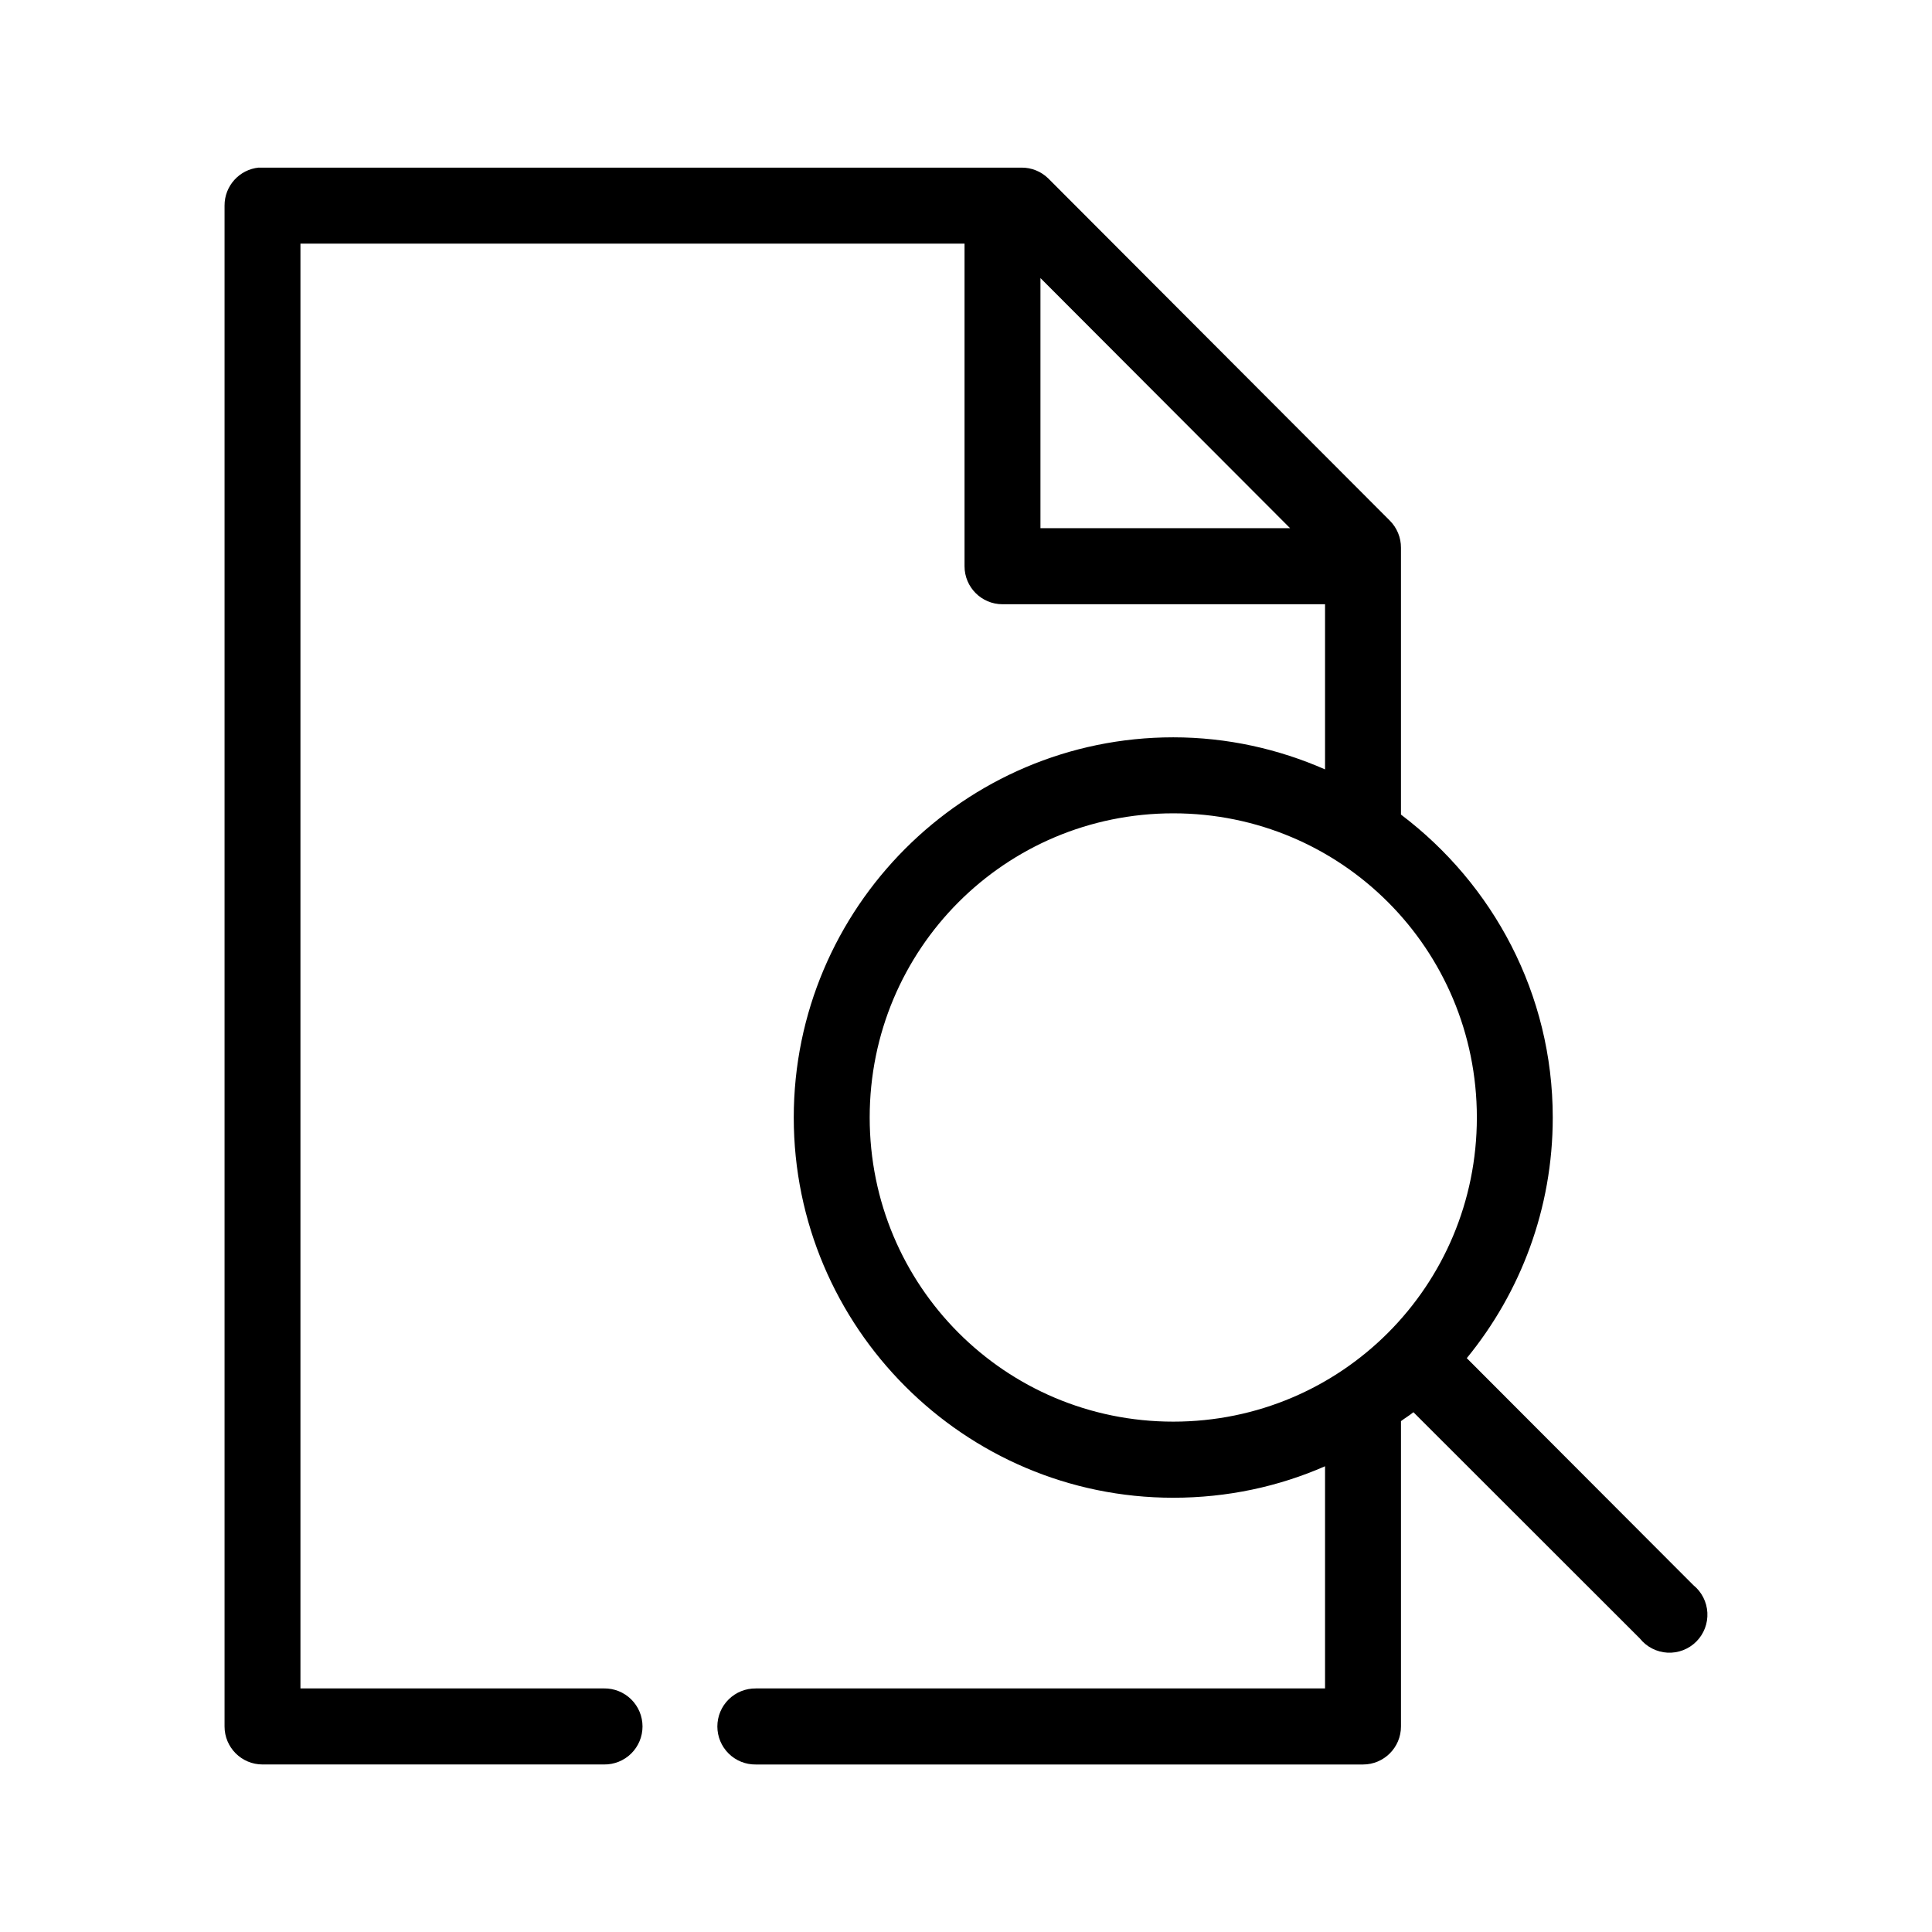
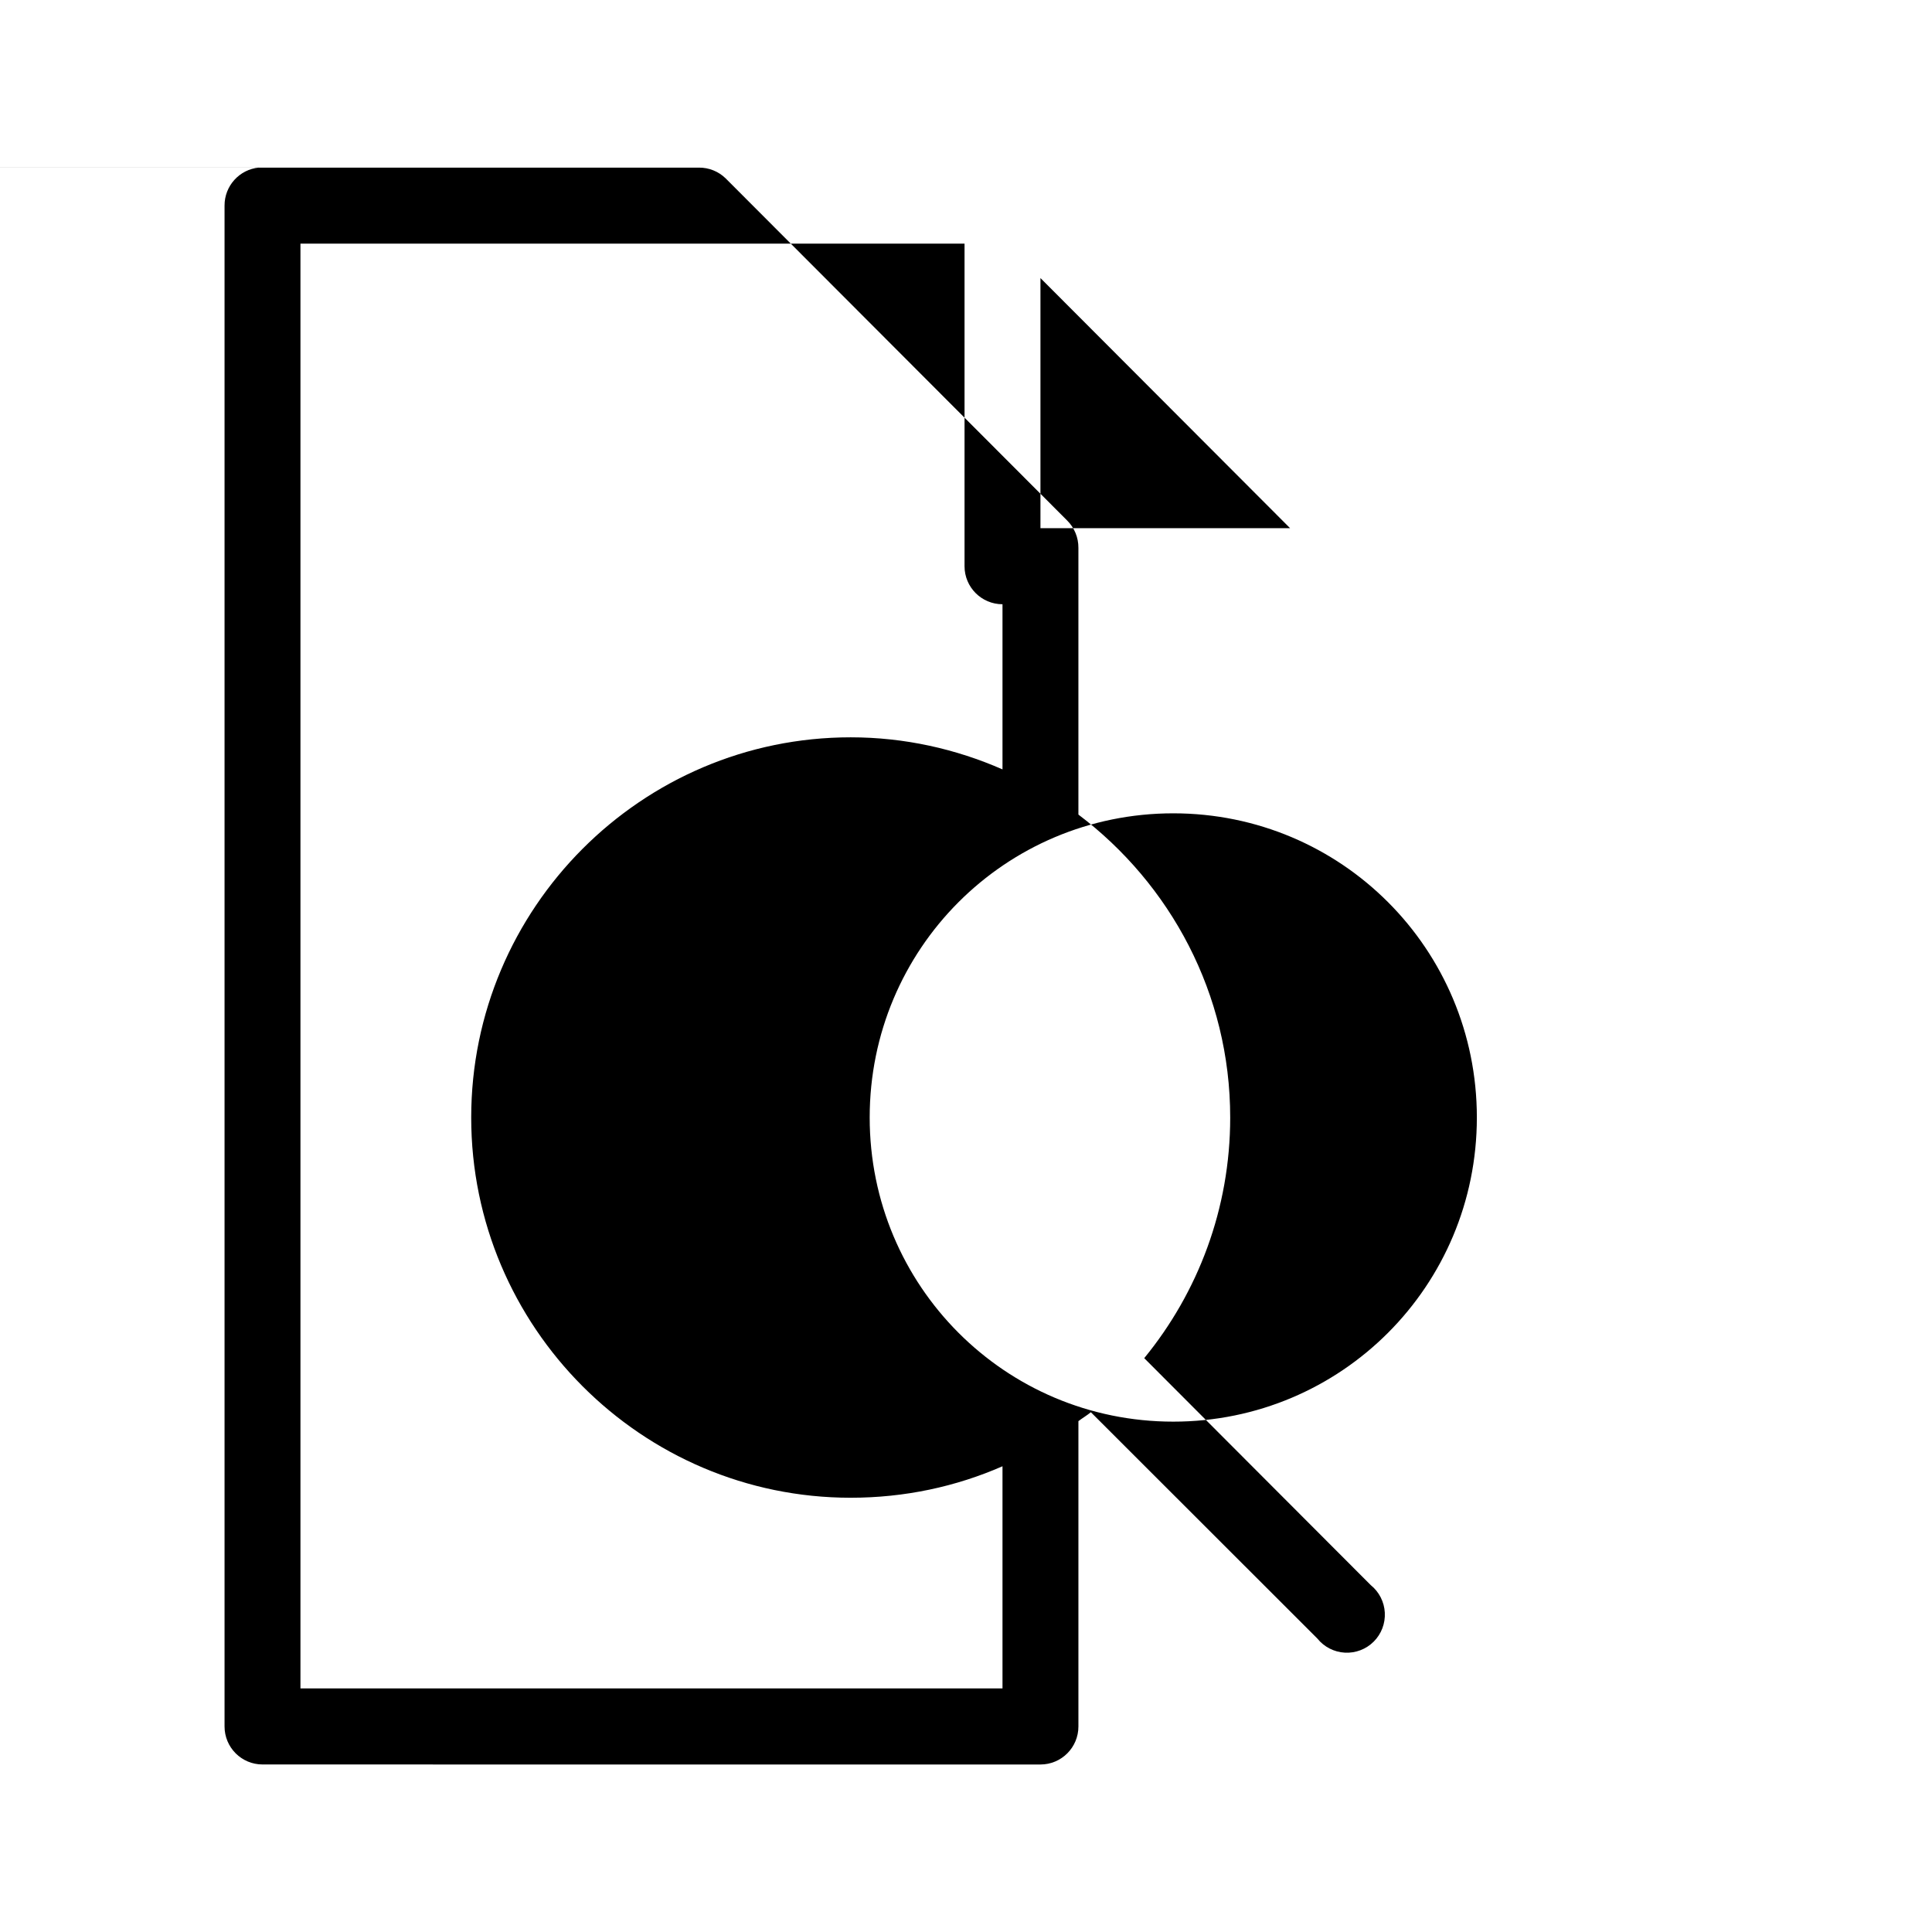
<svg xmlns="http://www.w3.org/2000/svg" fill="#000000" width="800px" height="800px" version="1.1" viewBox="144 144 512 512">
-   <path d="m212.62 188.41c-5.18 0.488-9.133 4.859-9.113 10.078v403.04c0 5.562 4.504 10.074 10.059 10.074h90.512-0.004c2.691 0.039 5.285-1.008 7.203-2.898 1.918-1.895 2.996-4.481 2.996-7.176 0-2.699-1.078-5.281-2.996-7.176-1.918-1.895-4.512-2.938-7.203-2.902h-80.453v-382.88h175.99v85.488c0 5.562 4.504 10.074 10.059 10.074h85.48v43.766c-12.32-5.406-25.945-8.5-40.227-8.5-55.422 0-100.57 45.23-100.57 100.76 0 55.527 45.145 100.76 100.57 100.76 14.281 0 27.906-2.938 40.227-8.344v58.879h-150.85v0.004c-2.691-0.035-5.285 1.008-7.199 2.902-1.918 1.895-2.996 4.477-2.996 7.176 0 2.695 1.078 5.281 2.996 7.176 1.914 1.891 4.508 2.938 7.199 2.898h160.91c5.555 0 10.059-4.512 10.059-10.074v-80.922c1.066-0.809 2.266-1.512 3.301-2.363l60.027 59.984h-0.004c1.793 2.227 4.445 3.586 7.293 3.738 2.852 0.152 5.633-0.914 7.652-2.938 2.019-2.019 3.082-4.809 2.93-7.664s-1.508-5.512-3.731-7.305l-60.027-60.141c14.23-17.387 22.785-39.594 22.785-63.762 0-32.832-15.871-61.883-40.227-80.293v-70.691c0.02-2.719-1.055-5.328-2.984-7.242l-90.512-90.68c-1.895-1.84-4.434-2.856-7.07-2.836h-201.13c-0.316-0.016-0.629-0.016-0.945 0zm207.11 29.281 66.152 66.281h-66.152zm35.199 141.85c44.551 0 80.453 35.969 80.453 80.605 0 44.637-35.902 80.605-80.453 80.605-44.551 0-80.453-35.969-80.453-80.605 0-44.637 35.902-80.605 80.453-80.605z" />
+   <path d="m212.62 188.41c-5.18 0.488-9.133 4.859-9.113 10.078v403.04c0 5.562 4.504 10.074 10.059 10.074h90.512-0.004c2.691 0.039 5.285-1.008 7.203-2.898 1.918-1.895 2.996-4.481 2.996-7.176 0-2.699-1.078-5.281-2.996-7.176-1.918-1.895-4.512-2.938-7.203-2.902h-80.453v-382.88h175.99v85.488c0 5.562 4.504 10.074 10.059 10.074v43.766c-12.32-5.406-25.945-8.5-40.227-8.5-55.422 0-100.57 45.23-100.57 100.76 0 55.527 45.145 100.76 100.57 100.76 14.281 0 27.906-2.938 40.227-8.344v58.879h-150.85v0.004c-2.691-0.035-5.285 1.008-7.199 2.902-1.918 1.895-2.996 4.477-2.996 7.176 0 2.695 1.078 5.281 2.996 7.176 1.914 1.891 4.508 2.938 7.199 2.898h160.91c5.555 0 10.059-4.512 10.059-10.074v-80.922c1.066-0.809 2.266-1.512 3.301-2.363l60.027 59.984h-0.004c1.793 2.227 4.445 3.586 7.293 3.738 2.852 0.152 5.633-0.914 7.652-2.938 2.019-2.019 3.082-4.809 2.93-7.664s-1.508-5.512-3.731-7.305l-60.027-60.141c14.23-17.387 22.785-39.594 22.785-63.762 0-32.832-15.871-61.883-40.227-80.293v-70.691c0.02-2.719-1.055-5.328-2.984-7.242l-90.512-90.68c-1.895-1.84-4.434-2.856-7.07-2.836h-201.13c-0.316-0.016-0.629-0.016-0.945 0zm207.11 29.281 66.152 66.281h-66.152zm35.199 141.85c44.551 0 80.453 35.969 80.453 80.605 0 44.637-35.902 80.605-80.453 80.605-44.551 0-80.453-35.969-80.453-80.605 0-44.637 35.902-80.605 80.453-80.605z" />
</svg>